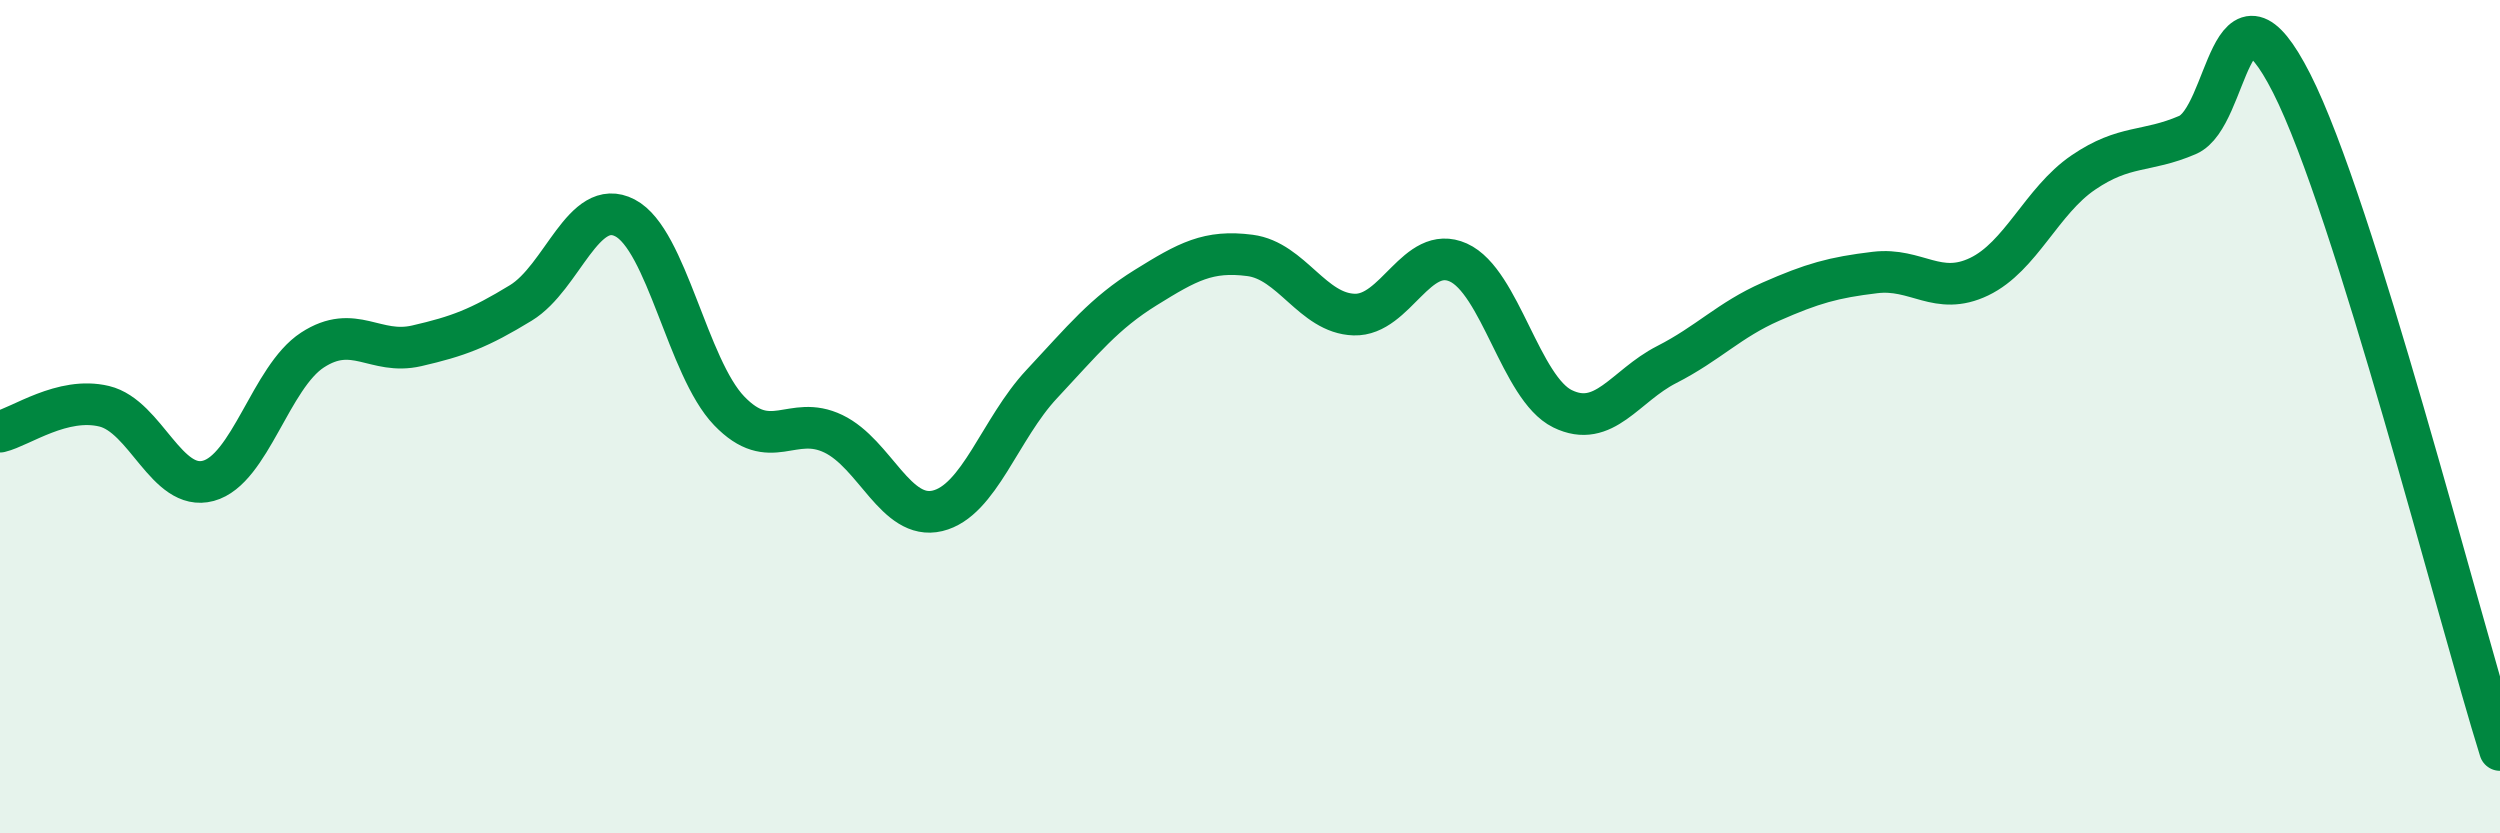
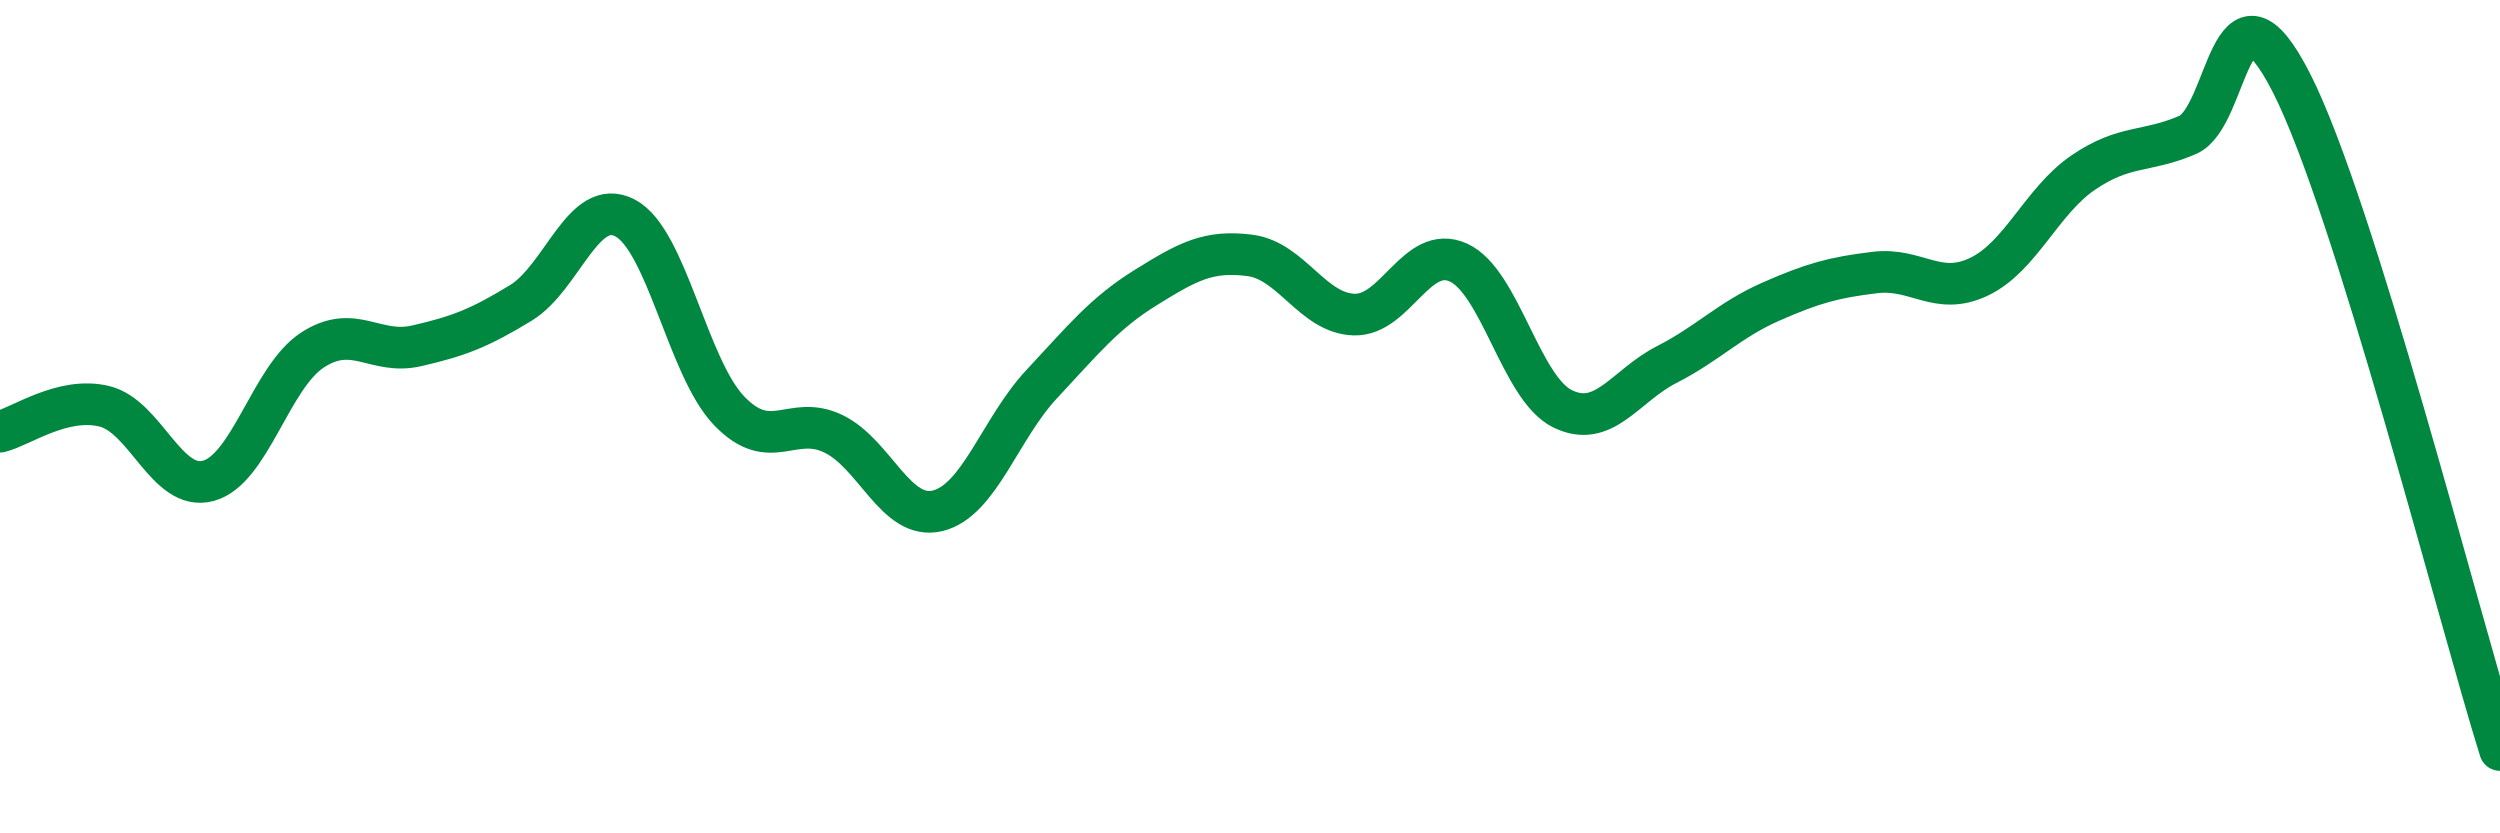
<svg xmlns="http://www.w3.org/2000/svg" width="60" height="20" viewBox="0 0 60 20">
-   <path d="M 0,10.36 C 0.5,10.24 1.5,9.51 2.5,9.75 C 3.5,9.99 4,11.81 5,11.54 C 6,11.27 6.5,9.05 7.5,8.4 C 8.5,7.75 9,8.53 10,8.3 C 11,8.07 11.5,7.88 12.5,7.27 C 13.5,6.66 14,4.71 15,5.23 C 16,5.75 16.5,8.82 17.5,9.86 C 18.5,10.9 19,9.93 20,10.41 C 21,10.89 21.5,12.5 22.5,12.26 C 23.5,12.02 24,10.29 25,9.22 C 26,8.15 26.5,7.52 27.5,6.9 C 28.5,6.28 29,6 30,6.13 C 31,6.26 31.5,7.52 32.5,7.55 C 33.5,7.58 34,5.85 35,6.3 C 36,6.75 36.5,9.32 37.5,9.81 C 38.5,10.3 39,9.26 40,8.75 C 41,8.24 41.5,7.68 42.5,7.24 C 43.5,6.8 44,6.66 45,6.54 C 46,6.42 46.5,7.12 47.5,6.64 C 48.5,6.16 49,4.82 50,4.14 C 51,3.46 51.5,3.67 52.5,3.24 C 53.5,2.81 53.5,-0.95 55,2 C 56.5,4.95 59,14.8 60,18L60 20L0 20Z" fill="#008740" opacity="0.1" stroke-linecap="round" stroke-linejoin="round" />
  <path d="M 0,10.36 C 0.5,10.24 1.5,9.51 2.5,9.75 C 3.5,9.99 4,11.81 5,11.54 C 6,11.27 6.5,9.05 7.5,8.4 C 8.5,7.75 9,8.53 10,8.3 C 11,8.07 11.5,7.88 12.5,7.27 C 13.5,6.66 14,4.71 15,5.23 C 16,5.75 16.5,8.82 17.5,9.86 C 18.5,10.9 19,9.93 20,10.41 C 21,10.89 21.5,12.5 22.5,12.26 C 23.5,12.02 24,10.29 25,9.22 C 26,8.15 26.5,7.52 27.5,6.9 C 28.5,6.28 29,6 30,6.13 C 31,6.26 31.5,7.52 32.5,7.55 C 33.5,7.58 34,5.85 35,6.3 C 36,6.75 36.5,9.32 37.5,9.81 C 38.5,10.3 39,9.26 40,8.75 C 41,8.24 41.5,7.68 42.5,7.24 C 43.5,6.8 44,6.66 45,6.54 C 46,6.42 46.5,7.12 47.5,6.64 C 48.5,6.16 49,4.82 50,4.14 C 51,3.46 51.5,3.67 52.5,3.24 C 53.5,2.81 53.5,-0.95 55,2 C 56.5,4.95 59,14.8 60,18" stroke="#008740" stroke-width="1" fill="none" stroke-linecap="round" stroke-linejoin="round" />
</svg>